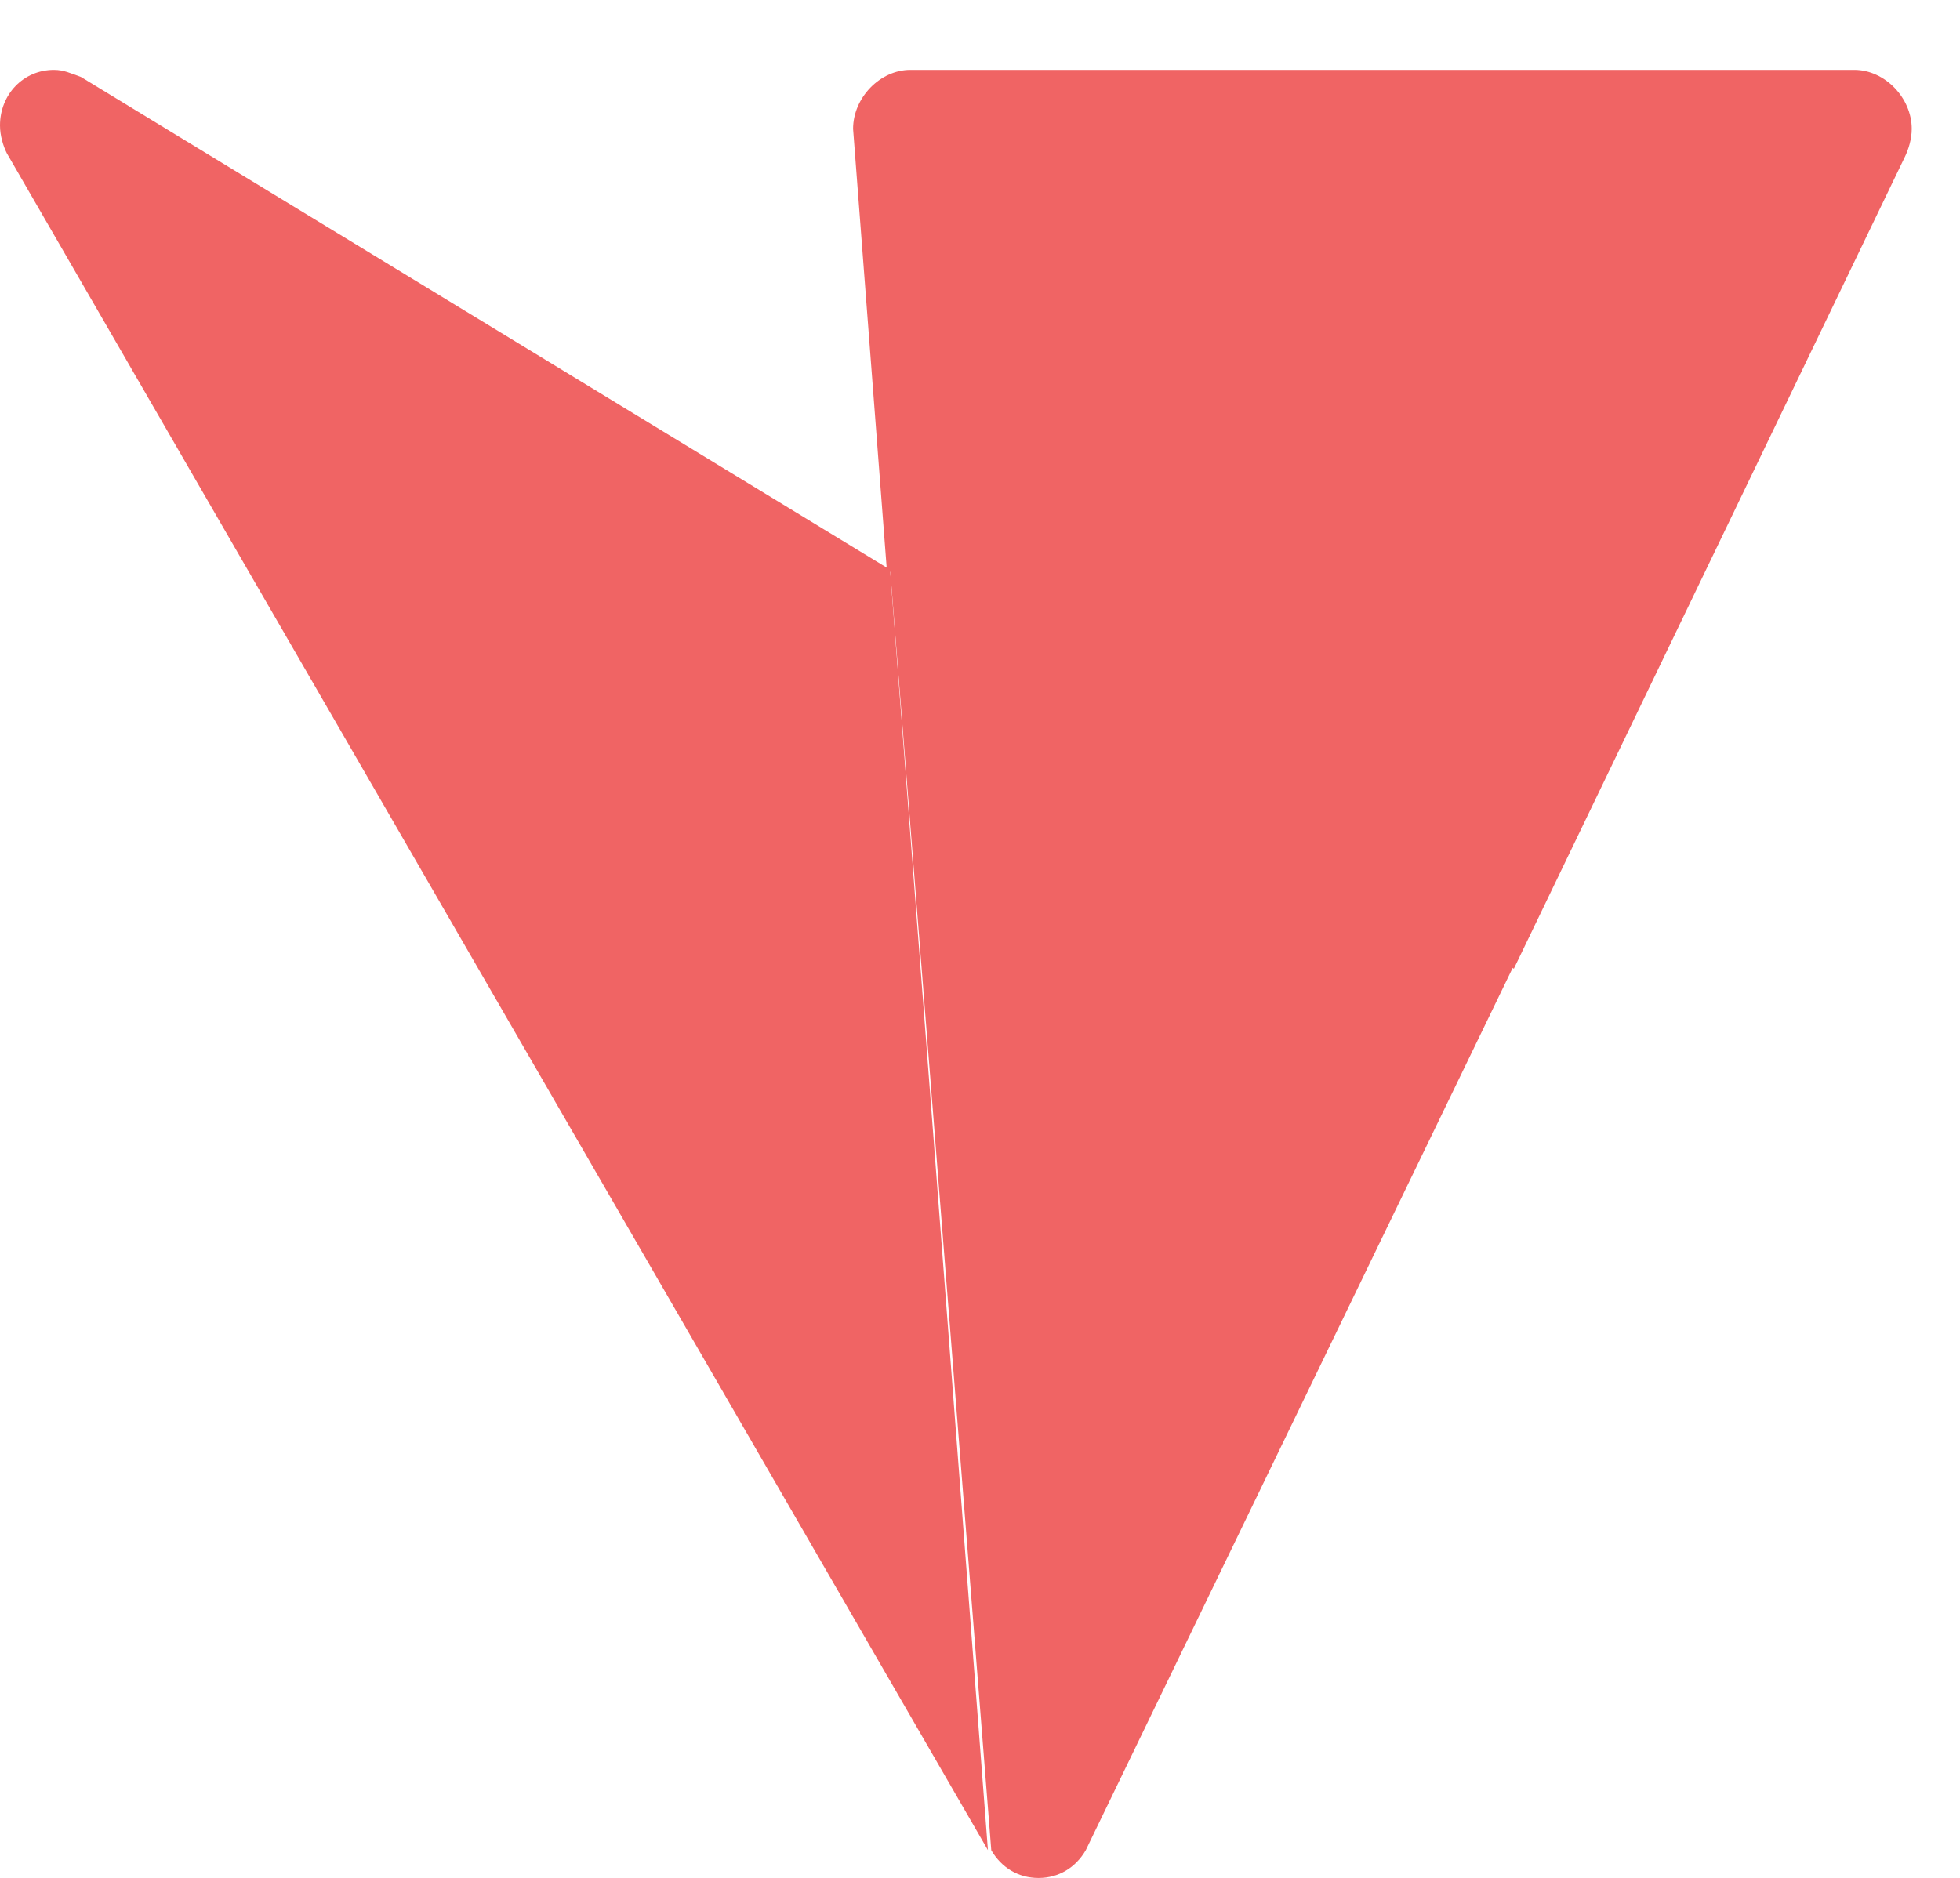
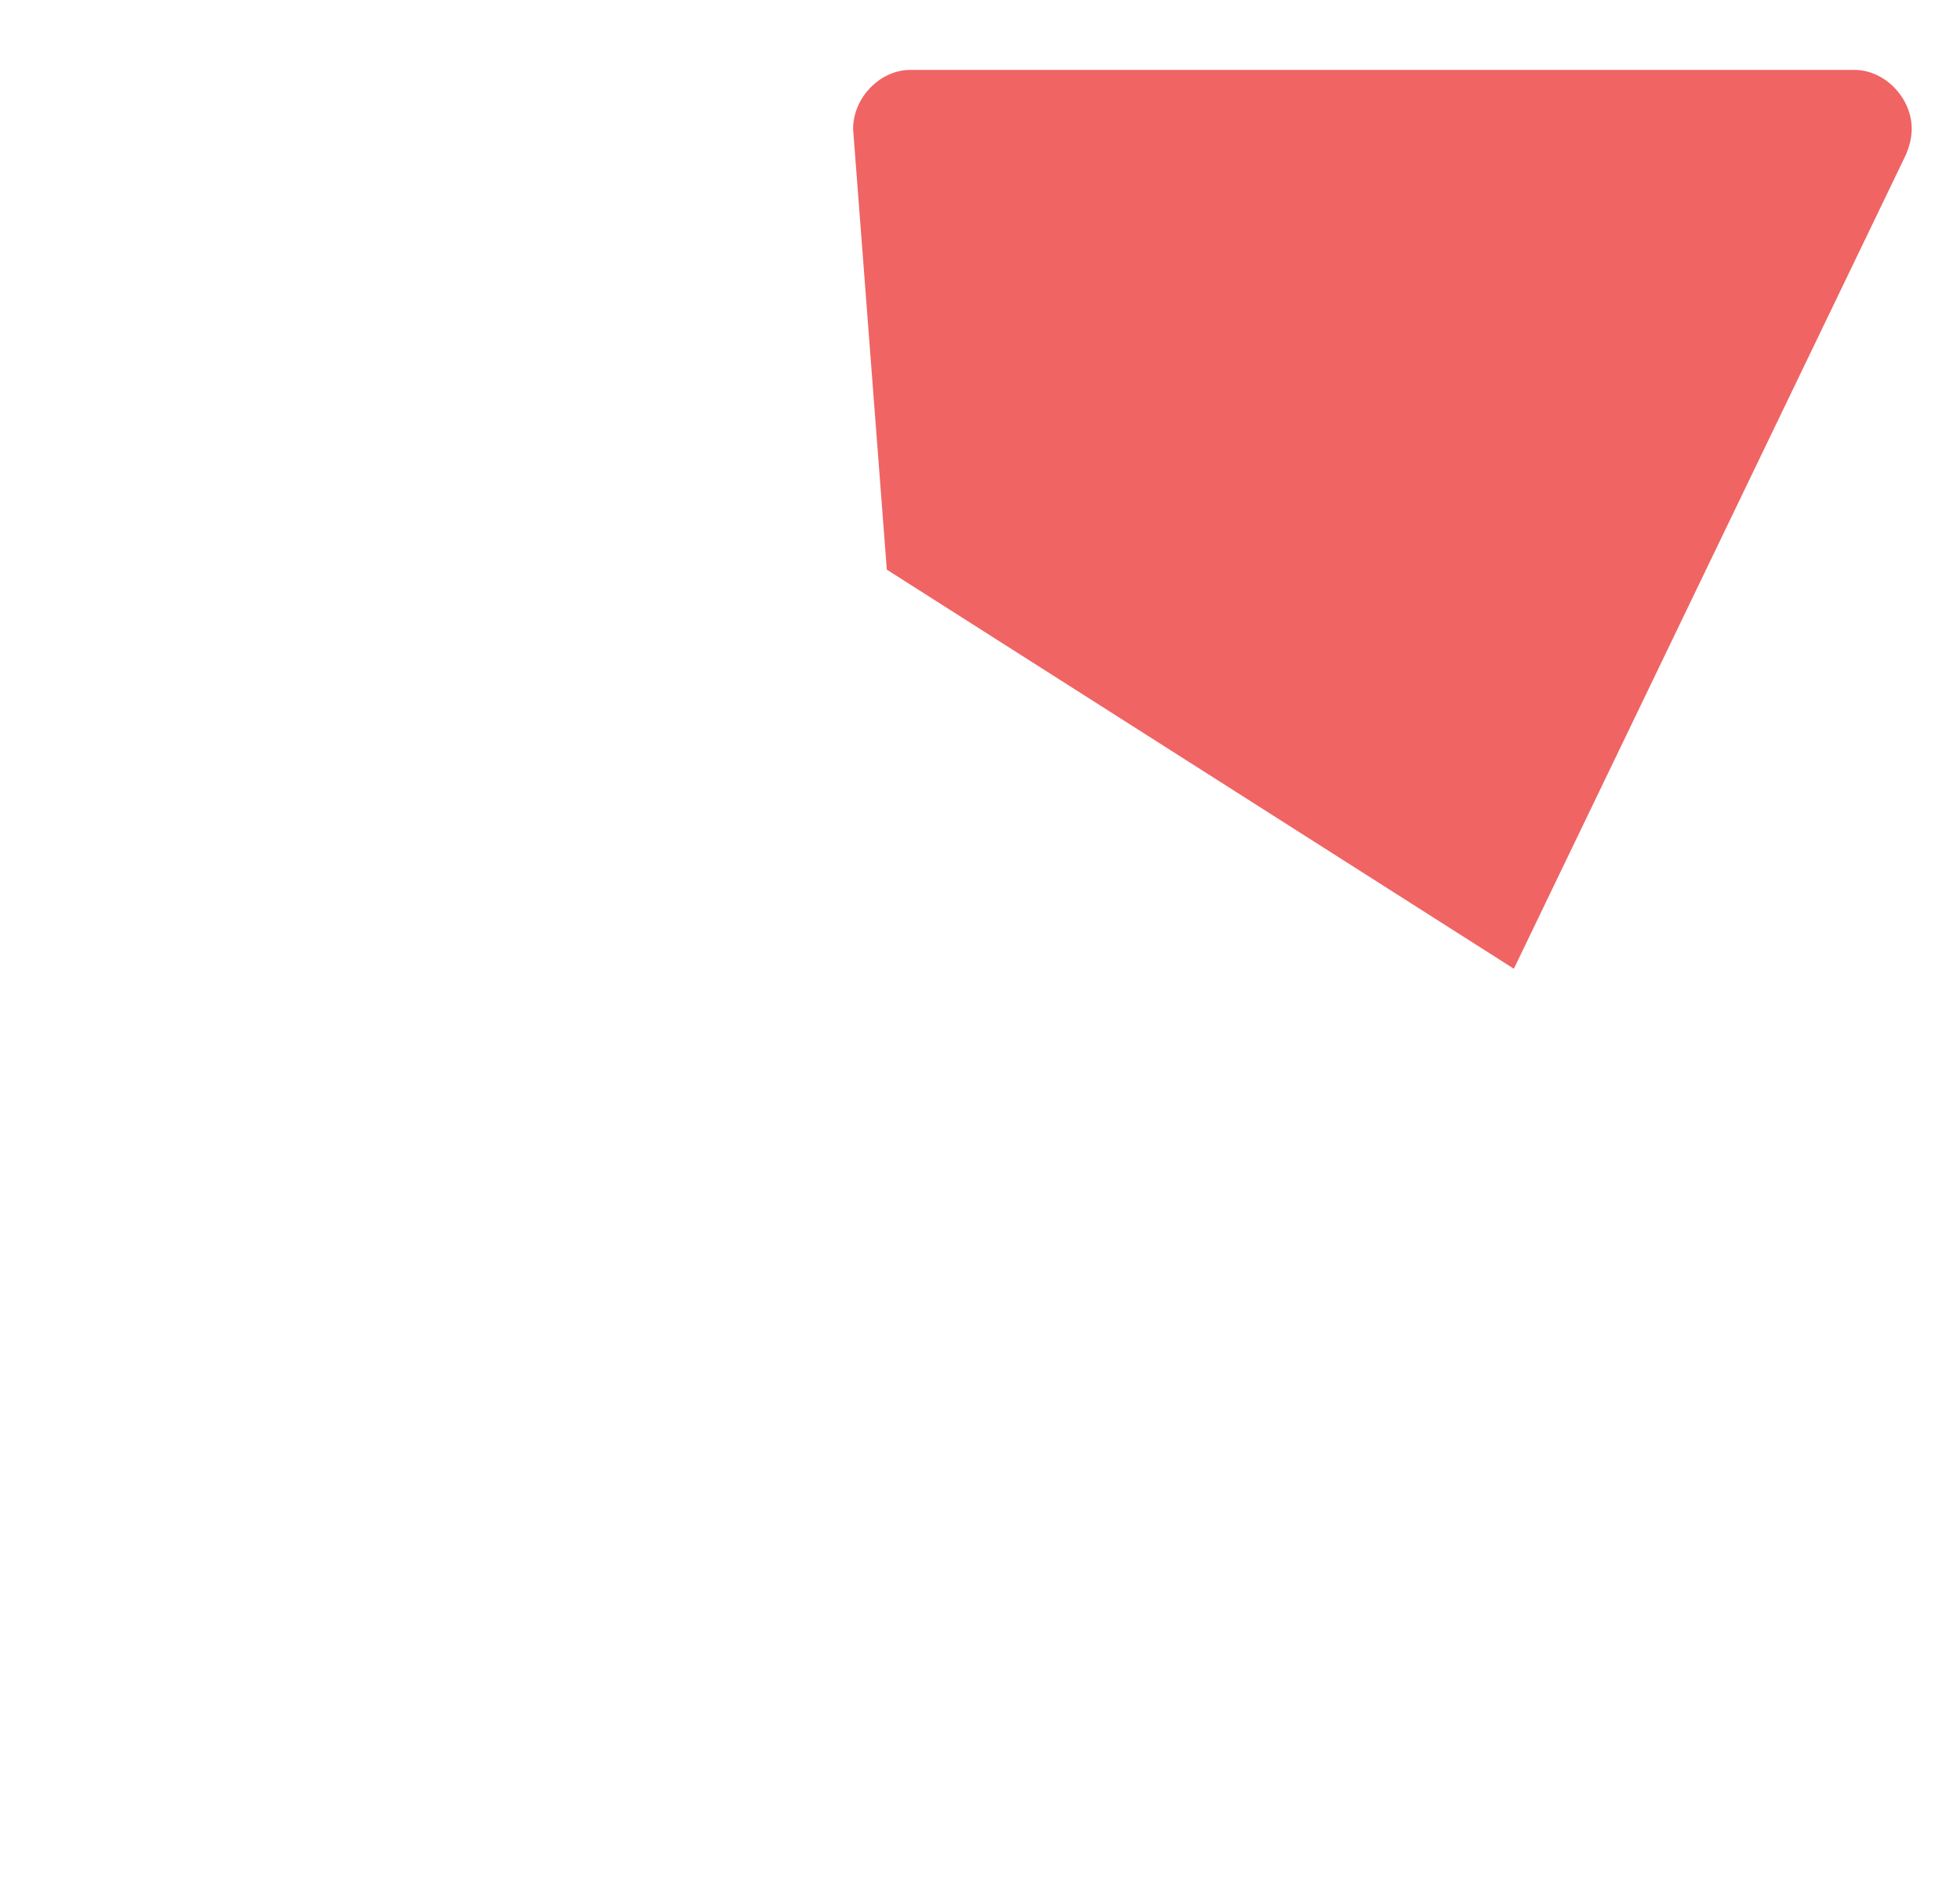
<svg xmlns="http://www.w3.org/2000/svg" width="24px" height="23px" viewBox="0 0 24 23" version="1.1">
  <title>Group</title>
  <g id="Layout" stroke="none" stroke-width="1" fill="none" fill-rule="evenodd">
    <g id="Layouts-/-Desktop-/-1.1_WhyVyepti_HowVyeptiWorks" transform="translate(-1155, -831)" fill="#F06464" fill-rule="nonzero">
      <g id="Group-32" transform="translate(0, 595)">
        <g id="Group-22" transform="translate(1155, 141.303)">
          <g id="Group-15" transform="translate(0, 93.67)">
            <g id="Group" transform="translate(0, 1.883)">
-               <path d="M10.899,6.121 L0.99,0.086 C0.866,0.043 0.784,0 0.66,0 C0.289,0 0,0.298 0,0.681 C0,0.808 0.041,0.936 0.083,1.02 L12.097,21.804 L10.899,6.121 Z" id="Path" />
-               <path d="M18.537,11.009 L23.326,1.063 C23.367,0.979 23.409,0.85 23.409,0.723 C23.409,0.341 23.078,0 22.706,0 L11.147,0 C10.776,0 10.446,0.341 10.446,0.723 L10.859,6.121 L18.537,11.009 Z" id="Path" />
-               <path d="M10.9,6.122 L12.138,21.805 C12.262,22.018 12.469,22.145 12.716,22.145 C12.964,22.145 13.171,22.018 13.295,21.805 L18.538,10.967 L10.9,6.122 Z" id="Path" />
+               <path d="M18.537,11.009 L23.326,1.063 C23.367,0.979 23.409,0.85 23.409,0.723 C23.409,0.341 23.078,0 22.706,0 L11.147,0 C10.776,0 10.446,0.341 10.446,0.723 L10.859,6.121 Z" id="Path" />
            </g>
          </g>
        </g>
      </g>
    </g>
  </g>
</svg>